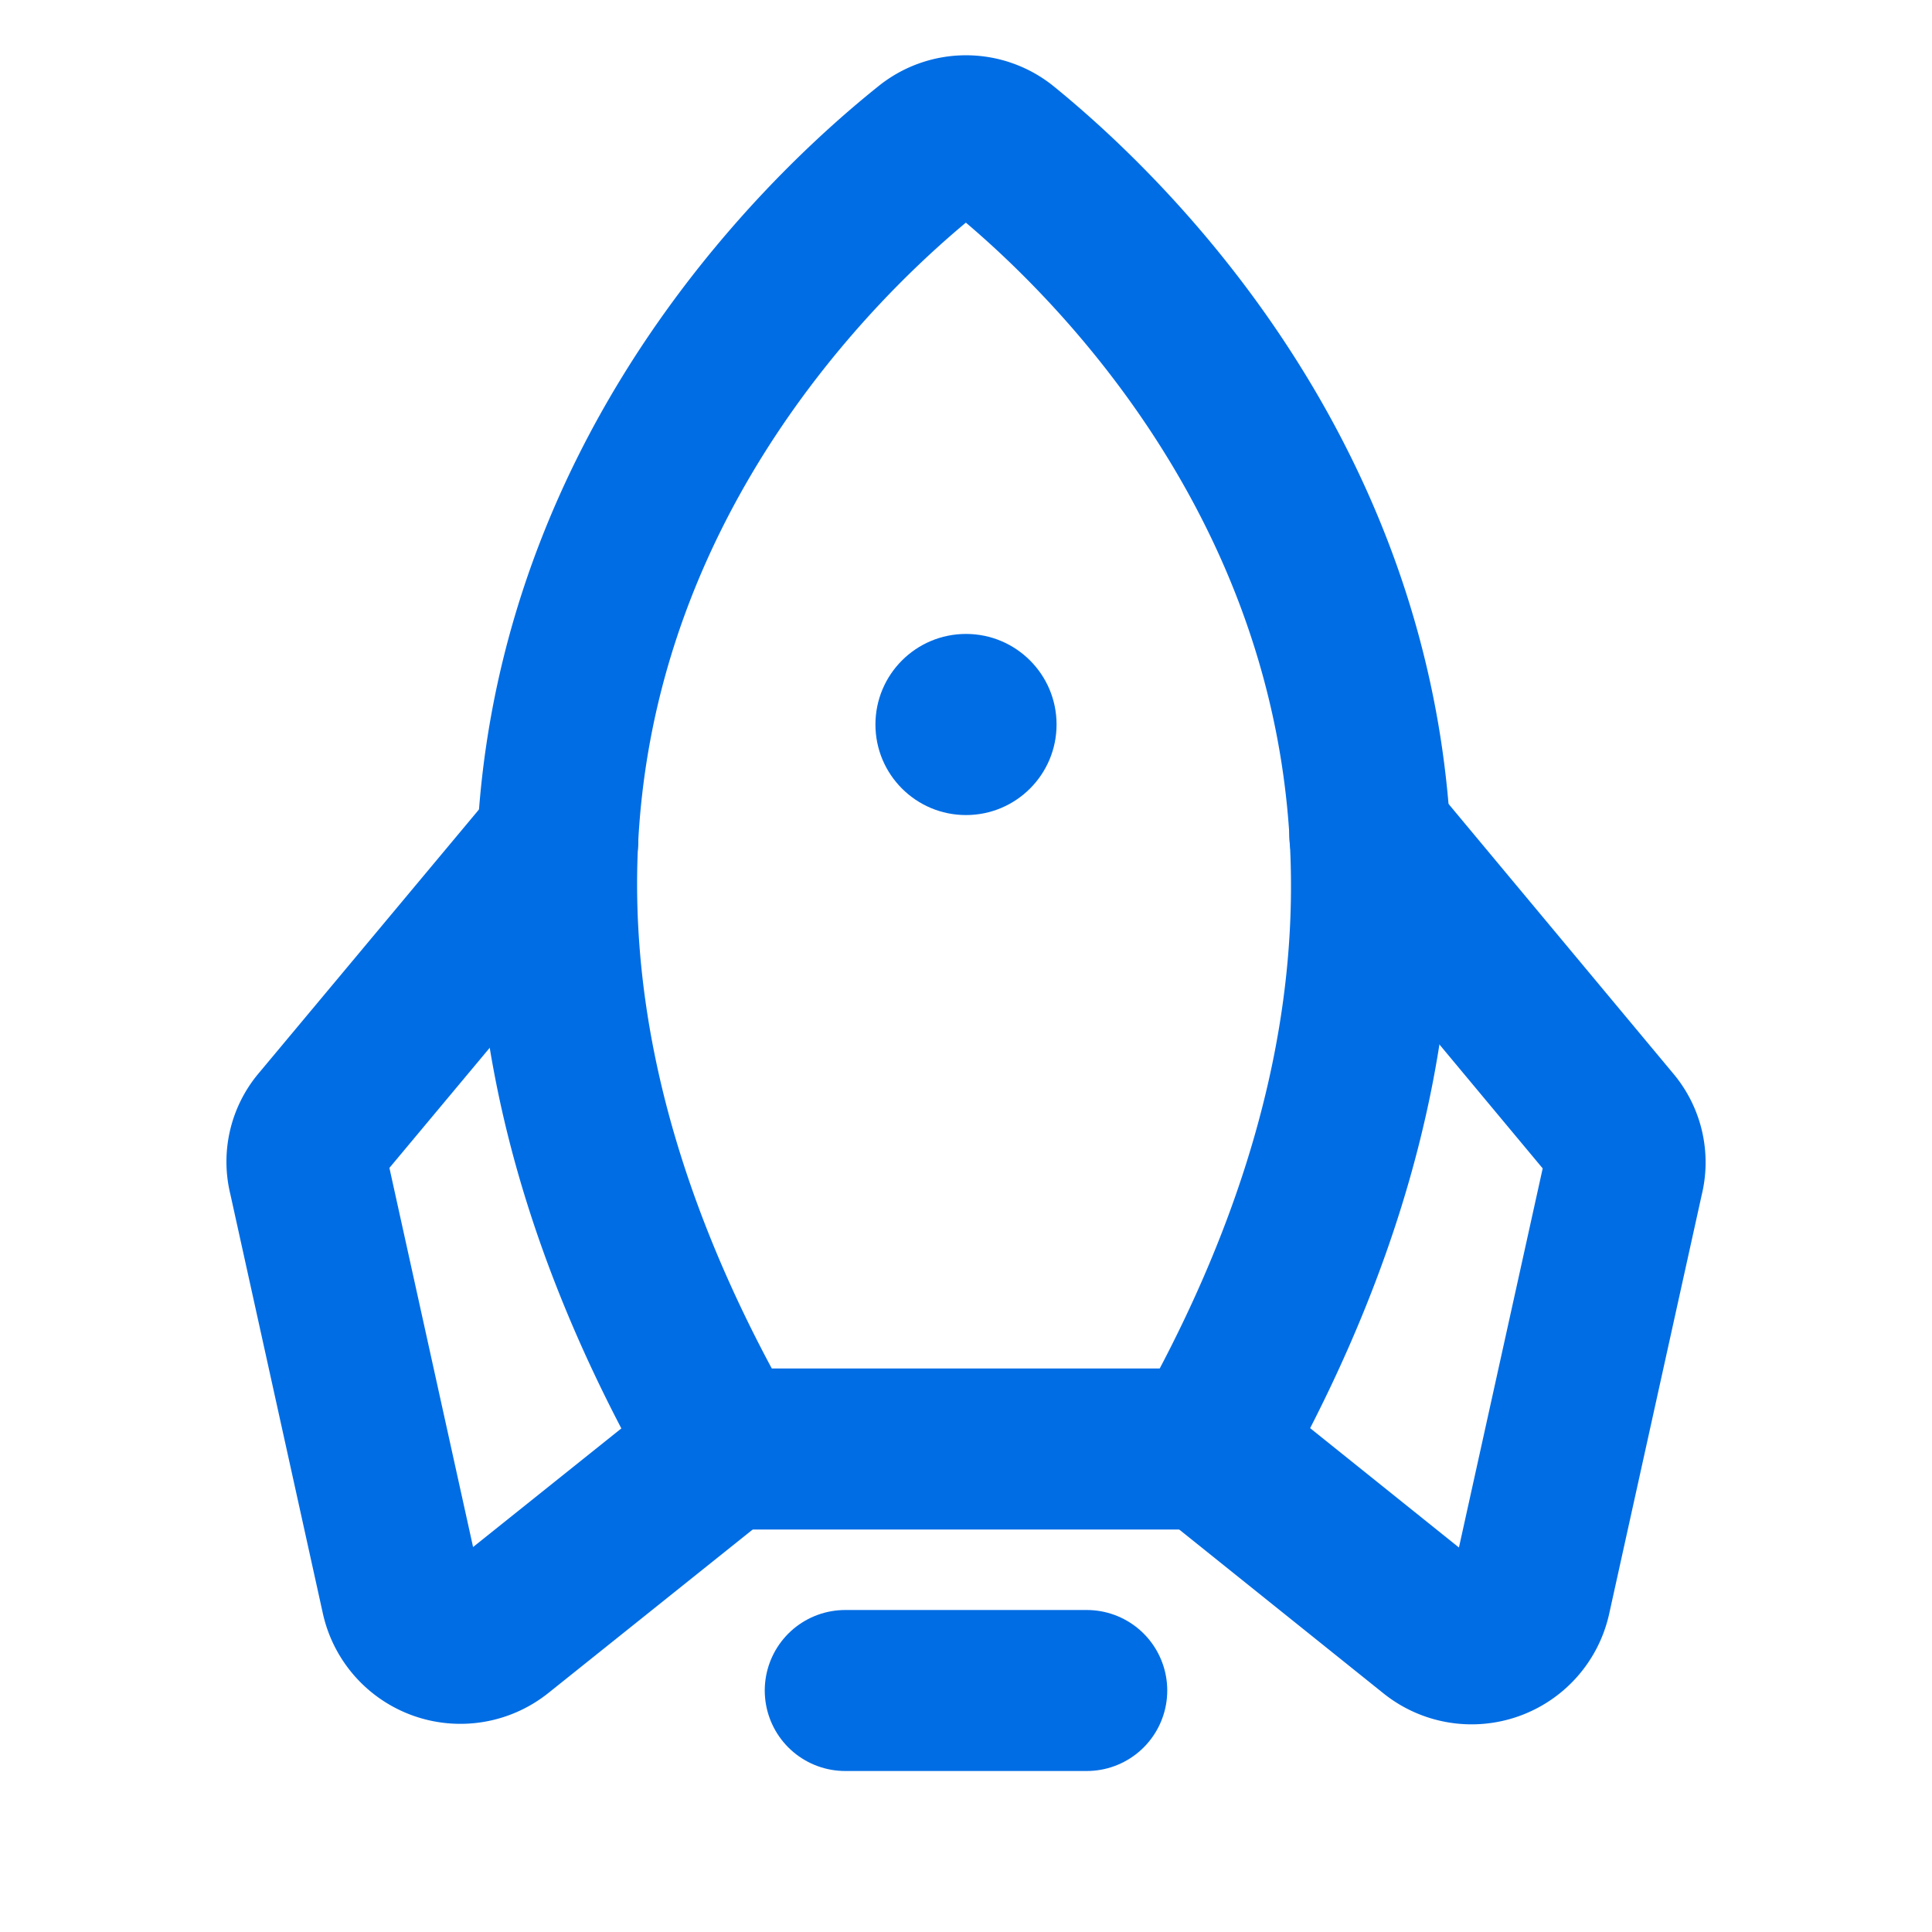
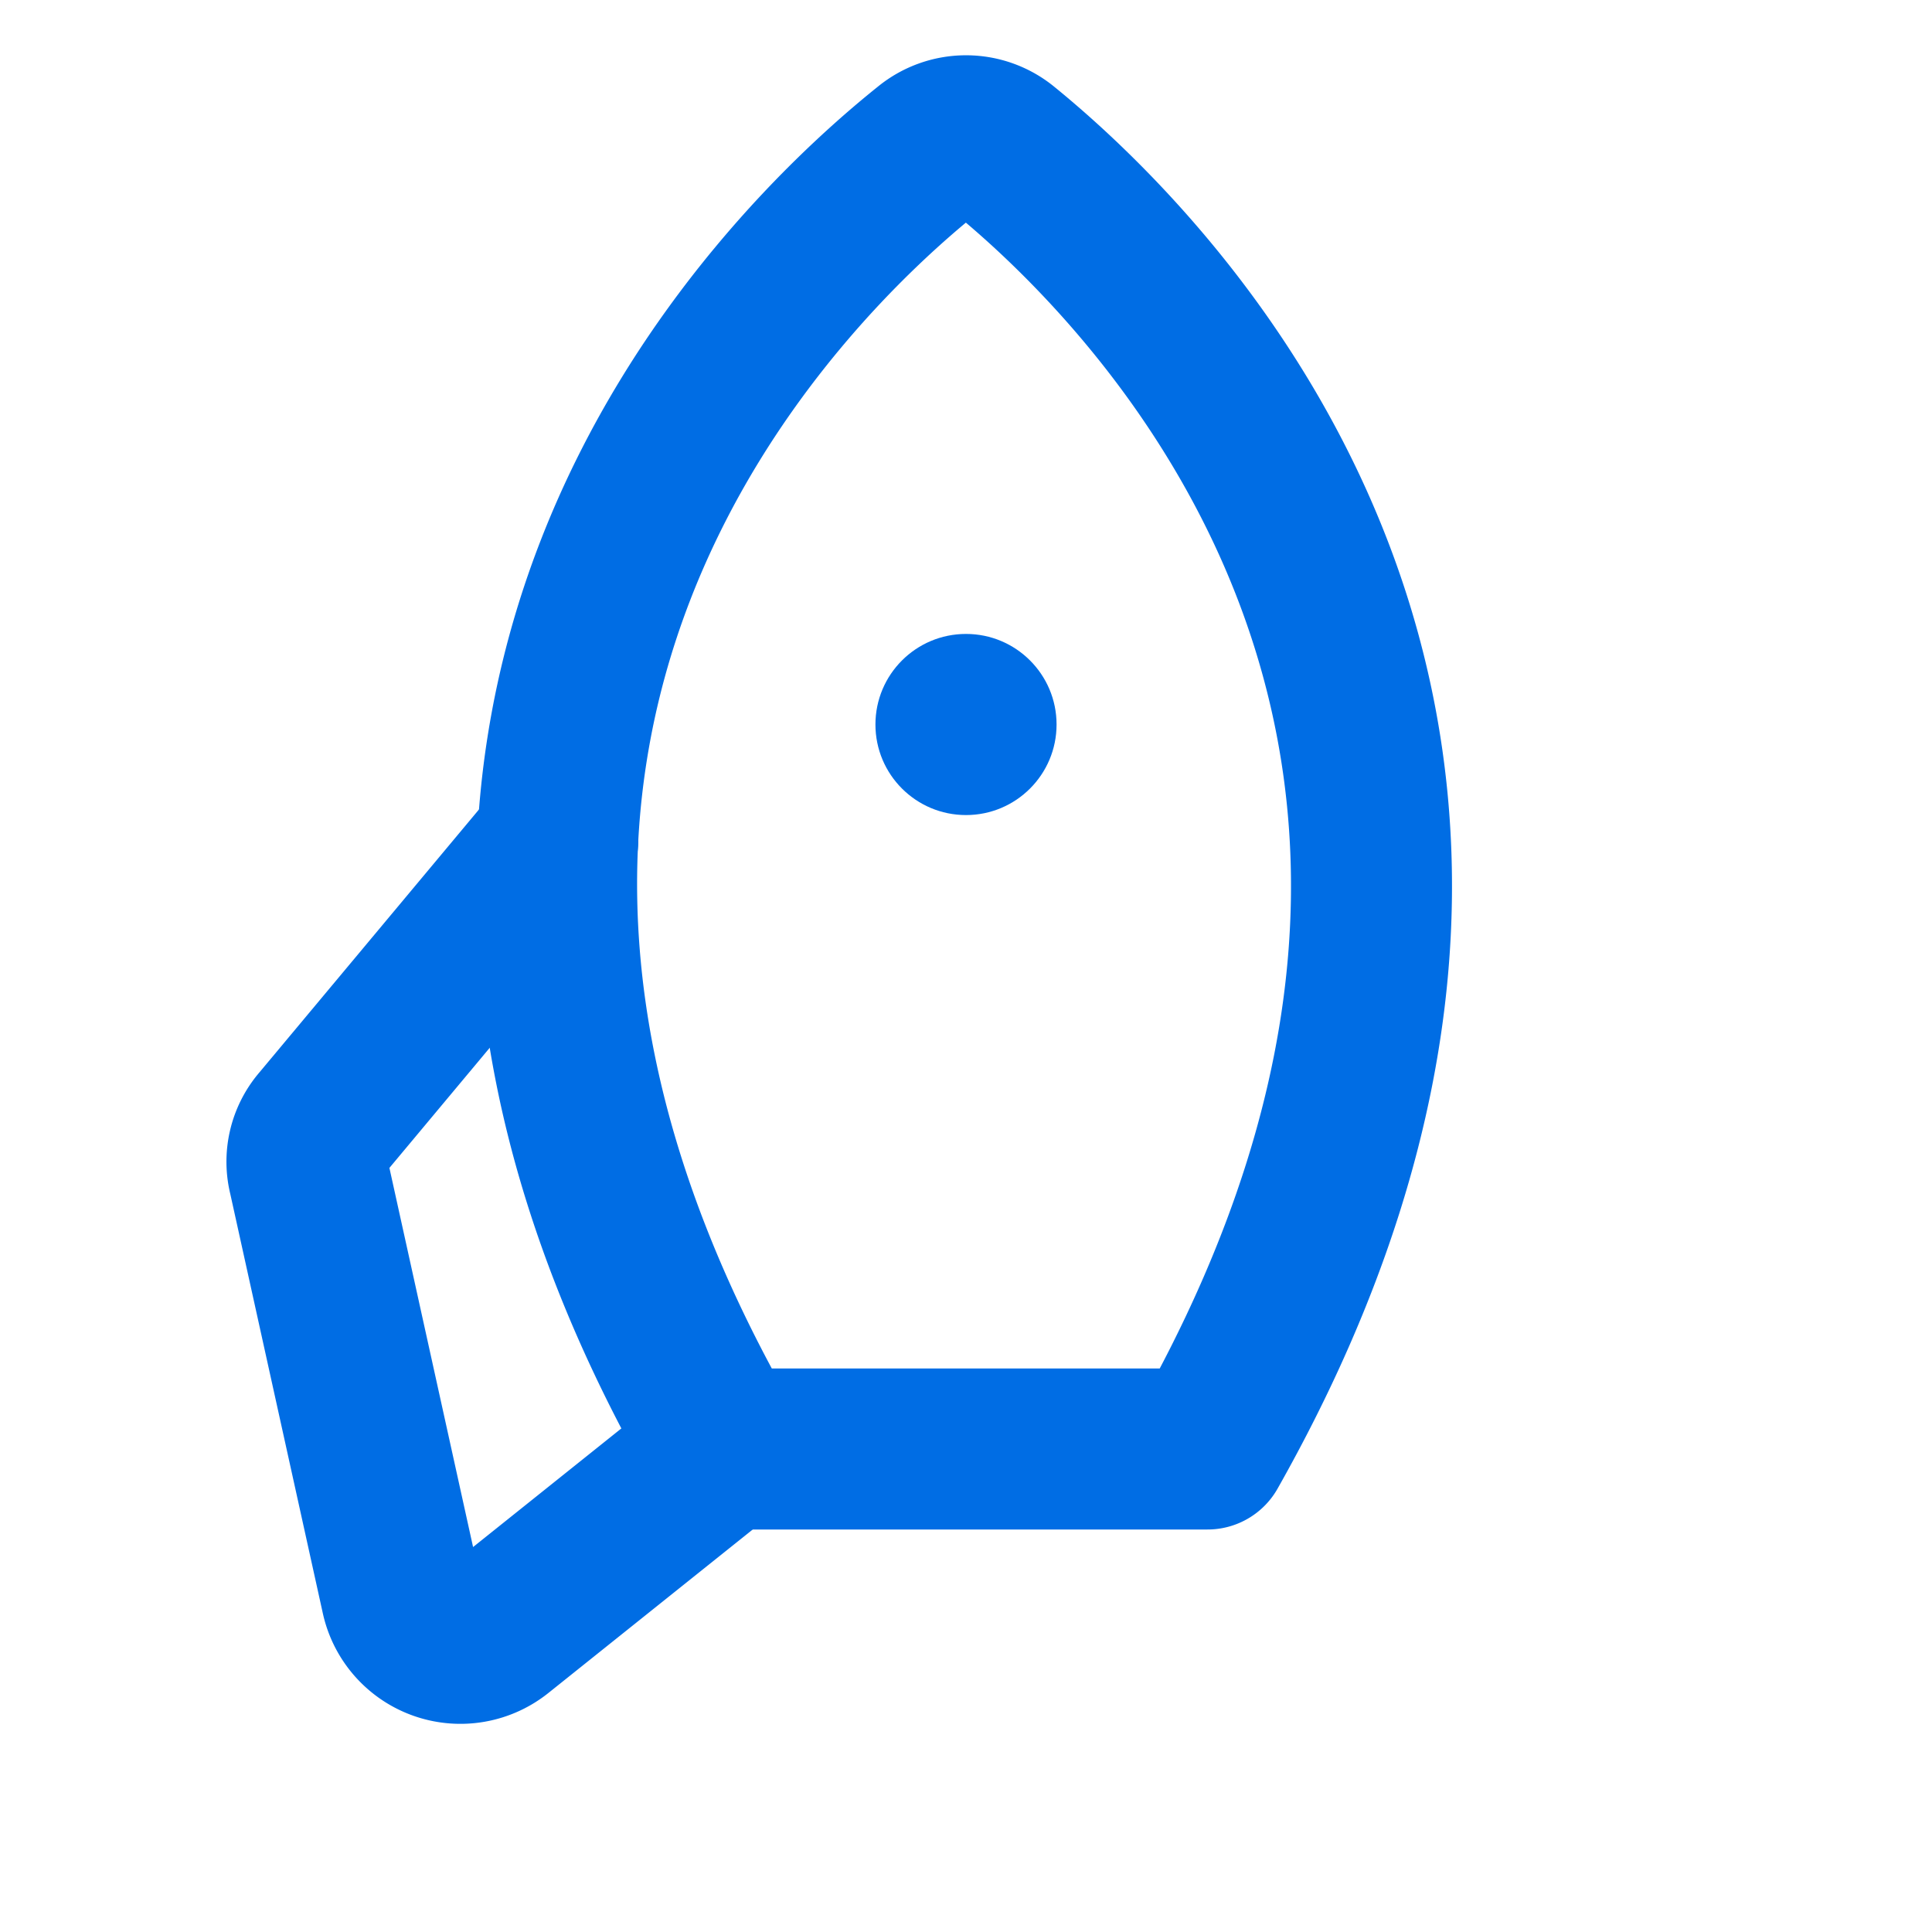
<svg xmlns="http://www.w3.org/2000/svg" viewBox="0 0 192 192">
  <defs>
    <style>.a,.b{fill:none;}.b{stroke:#006de4;stroke-linecap:round;stroke-linejoin:round;stroke-width:16px;}.c{fill:#006de4;}</style>
  </defs>
  <title>Middel 1</title>
  <rect class="a" width="192" height="192" />
-   <line class="b" x1="108" y1="168" x2="84" y2="168" />
  <path class="b" d="M92.25,14.85C78,26.25,30.38,71.85,72,144h48c40.8-72.15-6.15-117.67-20.25-129.15A5.86,5.86,0,0,0,92.25,14.85Z" />
  <path class="b" d="M55.43,83.55l-23.55,28.2a5.66,5.66,0,0,0-1.2,5.1l9.22,41.78A6,6,0,0,0,49.5,162L72,144" />
-   <path class="b" d="M136.13,83l24,28.8a5.71,5.71,0,0,1,1.2,5.1l-9.23,41.78a6,6,0,0,1-9.6,3.37L120,144" />
  <circle class="c" cx="96" cy="72" r="9" />
</svg>